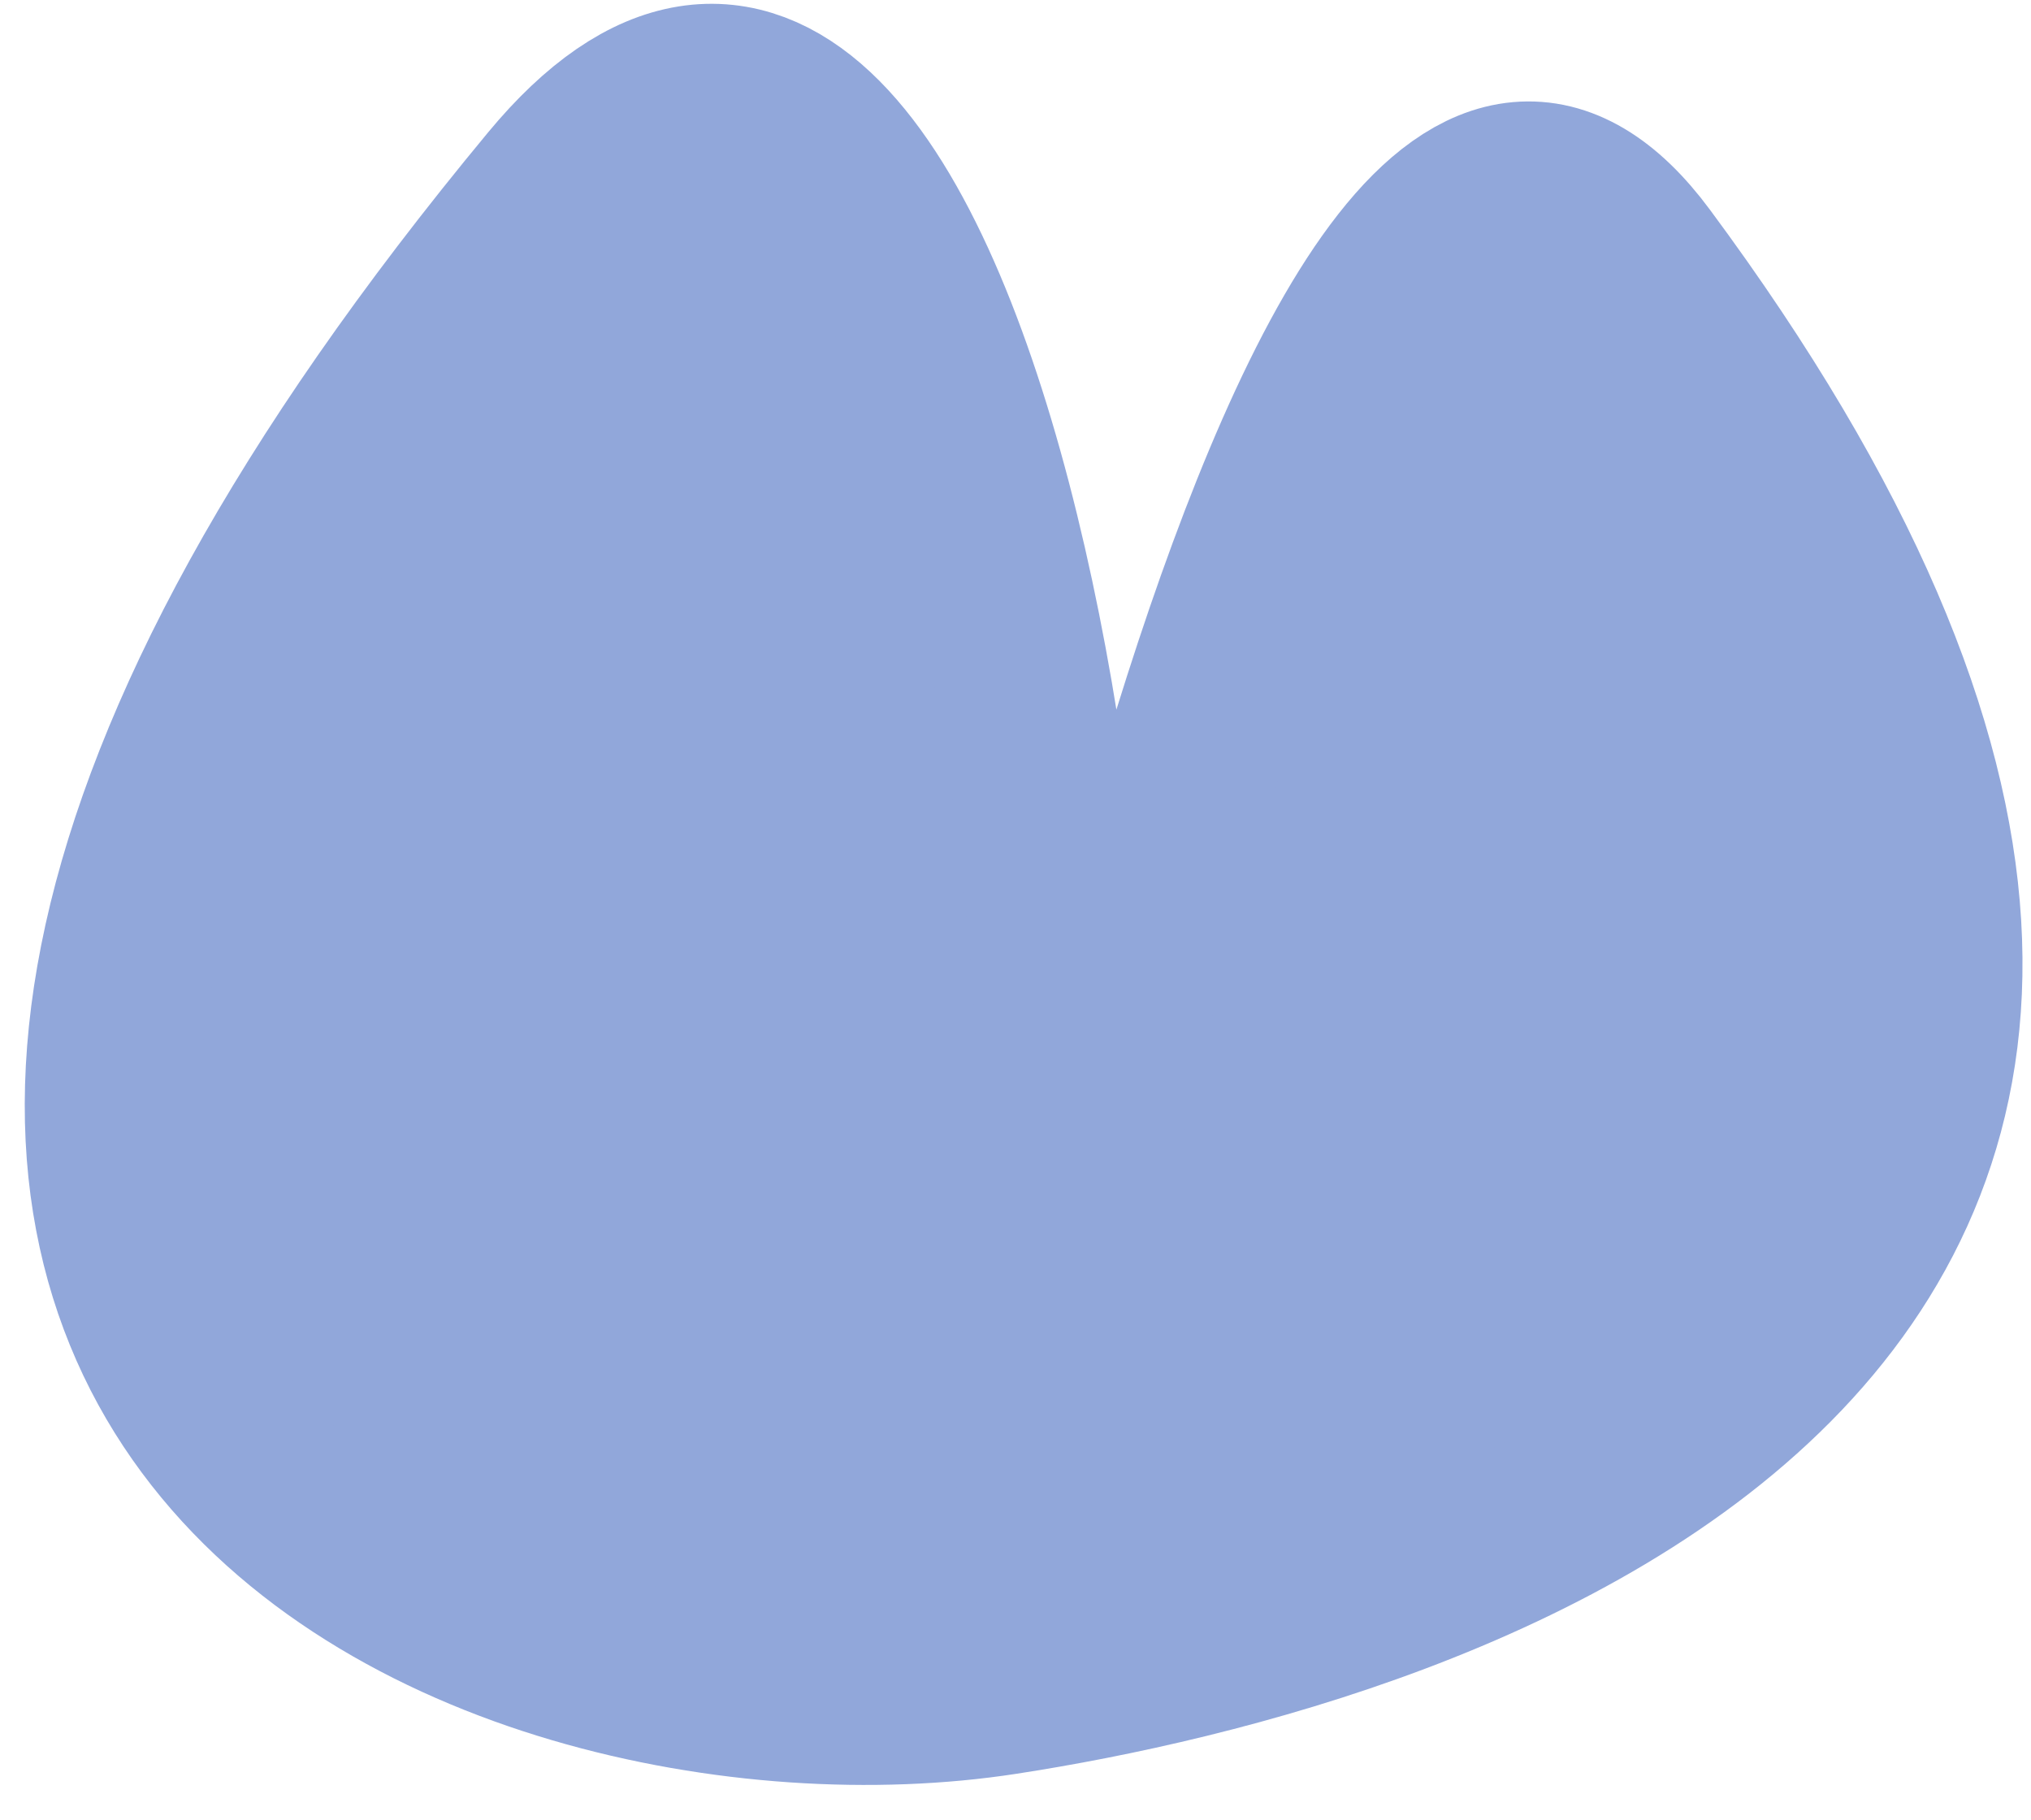
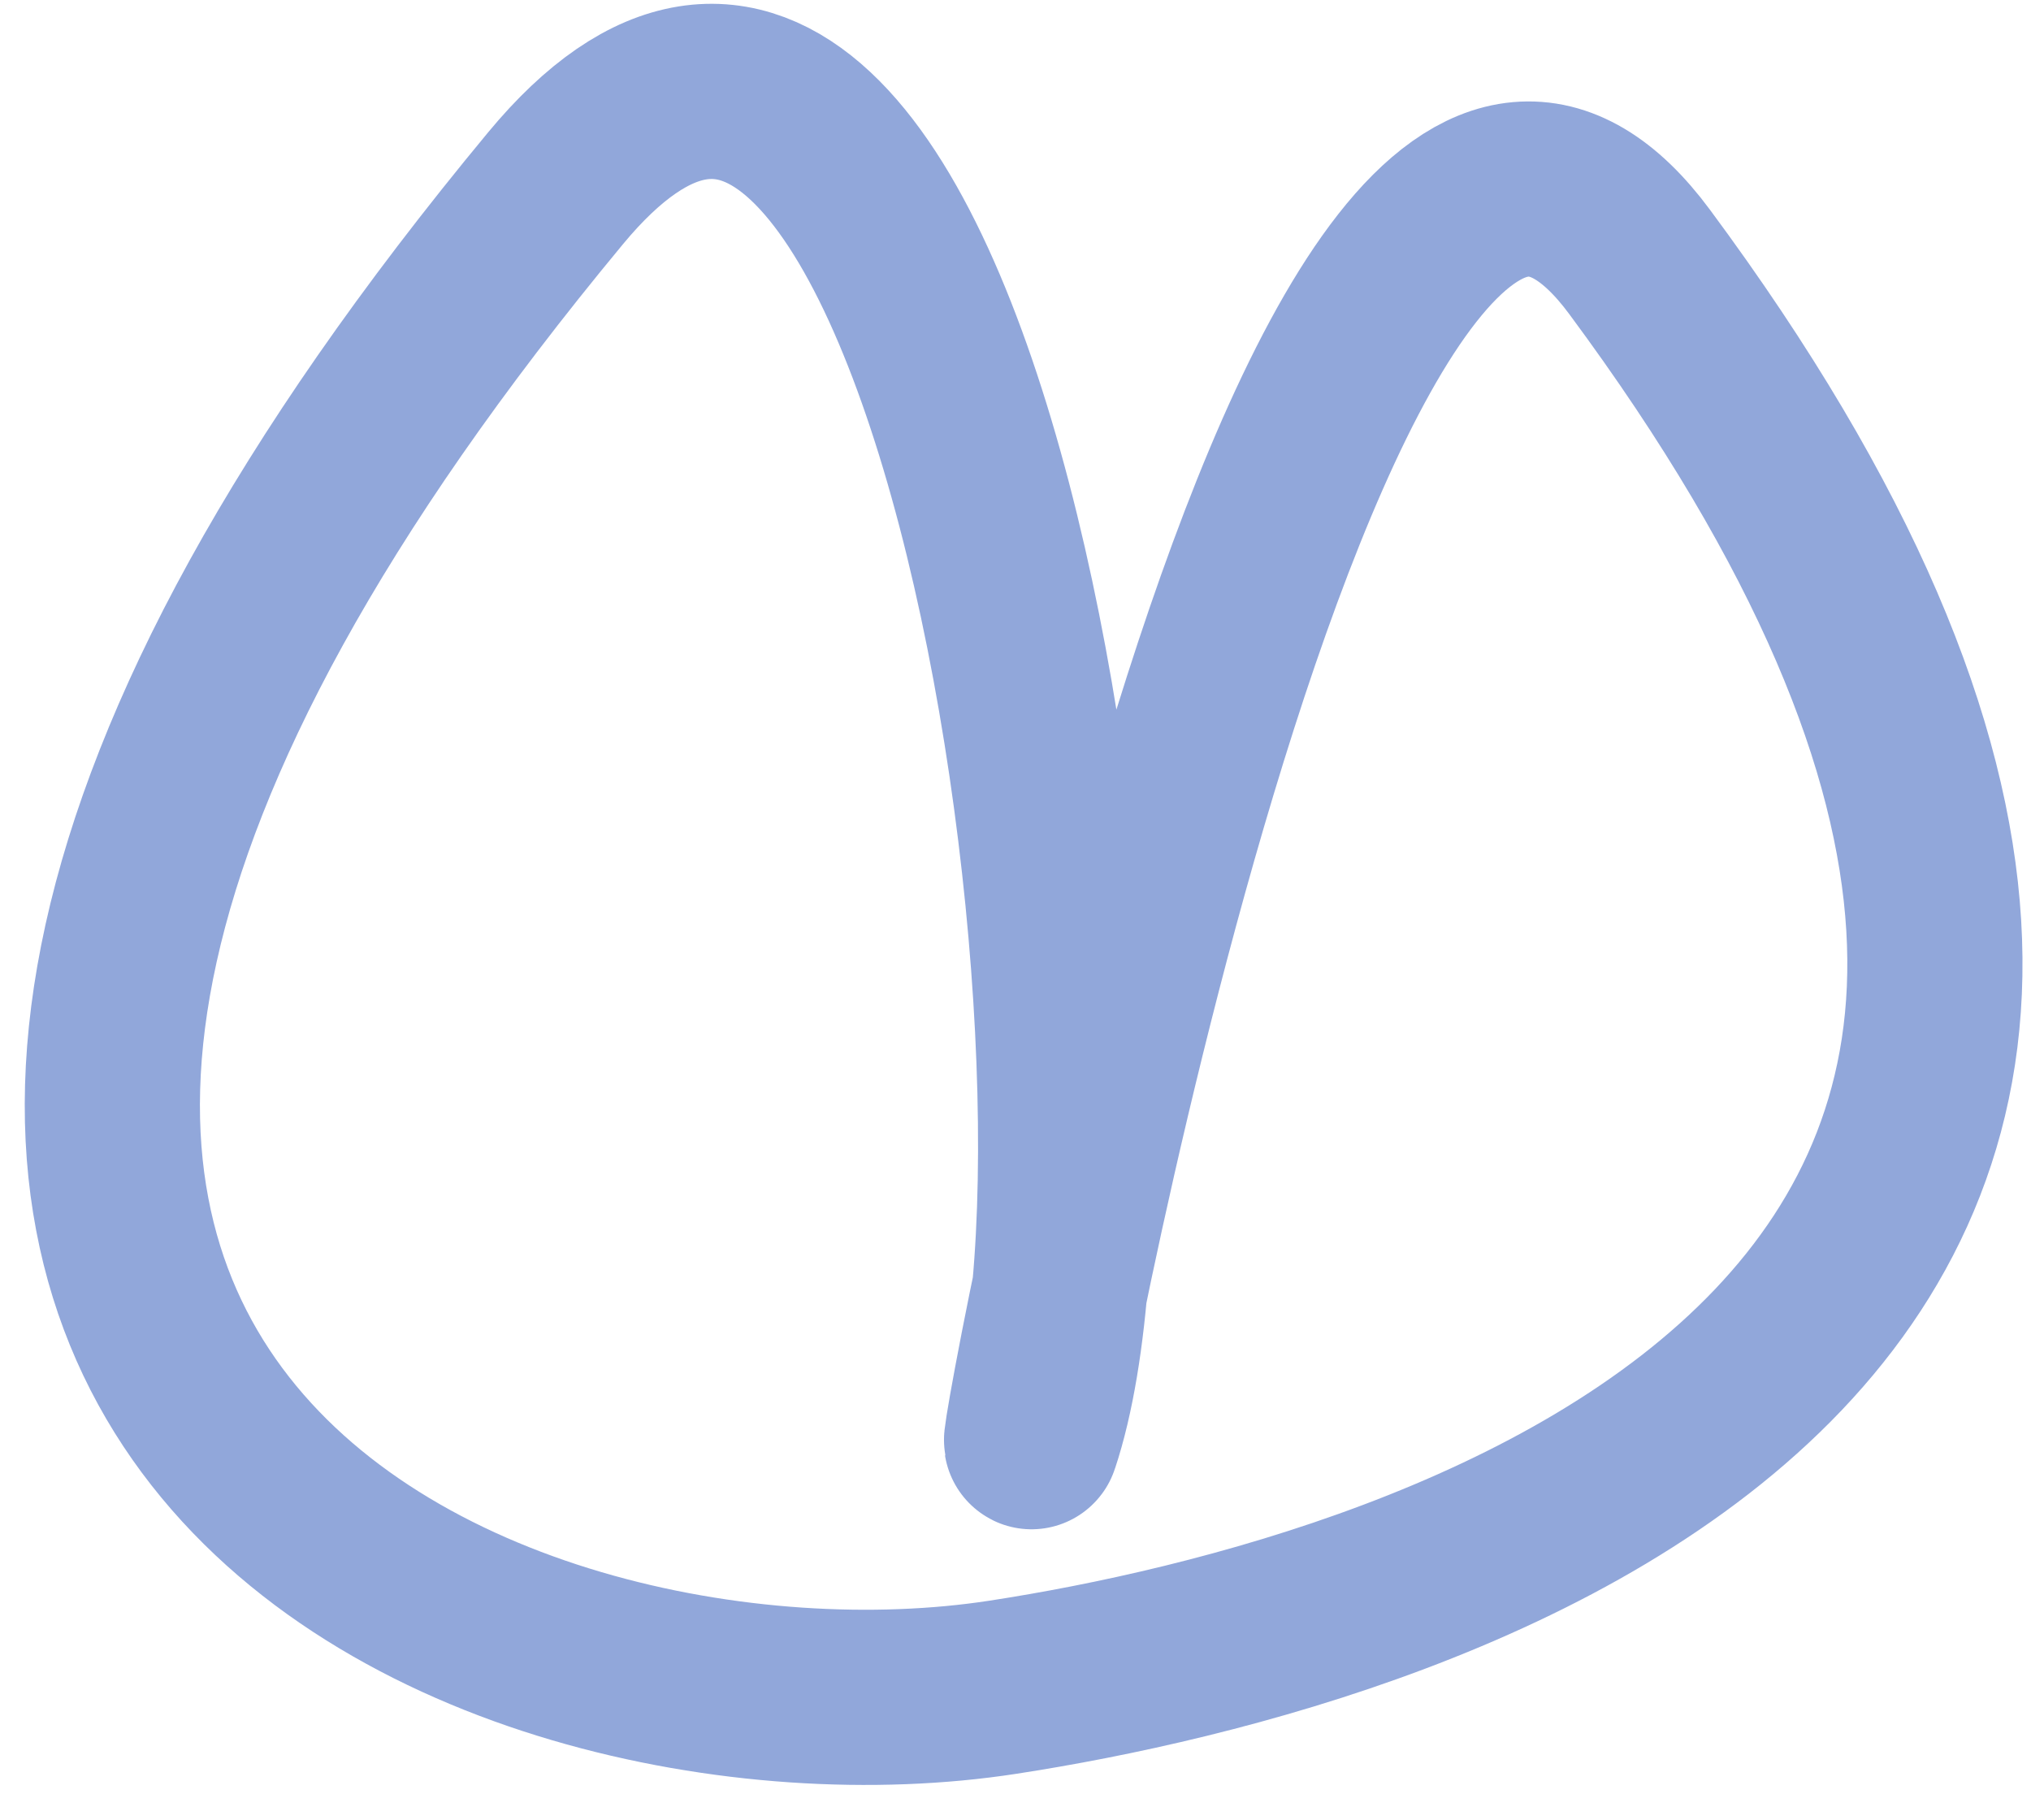
<svg xmlns="http://www.w3.org/2000/svg" width="48" height="43" viewBox="0 0 48 43" fill="none">
-   <path d="M23.7 39.871C33.833 38.315 57.424 31.39 38.749 6.188C31.149 -4.072 24.095 34.926 24.386 34.054C27.22 25.55 22.296 -6.608 13.131 4.447C-10.541 32.999 11.627 41.73 23.7 39.871Z" fill="#91A7DA" />
  <path d="M23.7 39.871C33.833 38.315 57.424 31.39 38.749 6.188C31.149 -4.072 24.095 34.926 24.386 34.054C27.22 25.55 22.296 -6.608 13.131 4.447C-10.541 32.999 11.627 41.73 23.7 39.871Z" stroke="#91A7DA" stroke-width="4.14" stroke-miterlimit="10" stroke-linecap="round" stroke-linejoin="round" />
</svg>